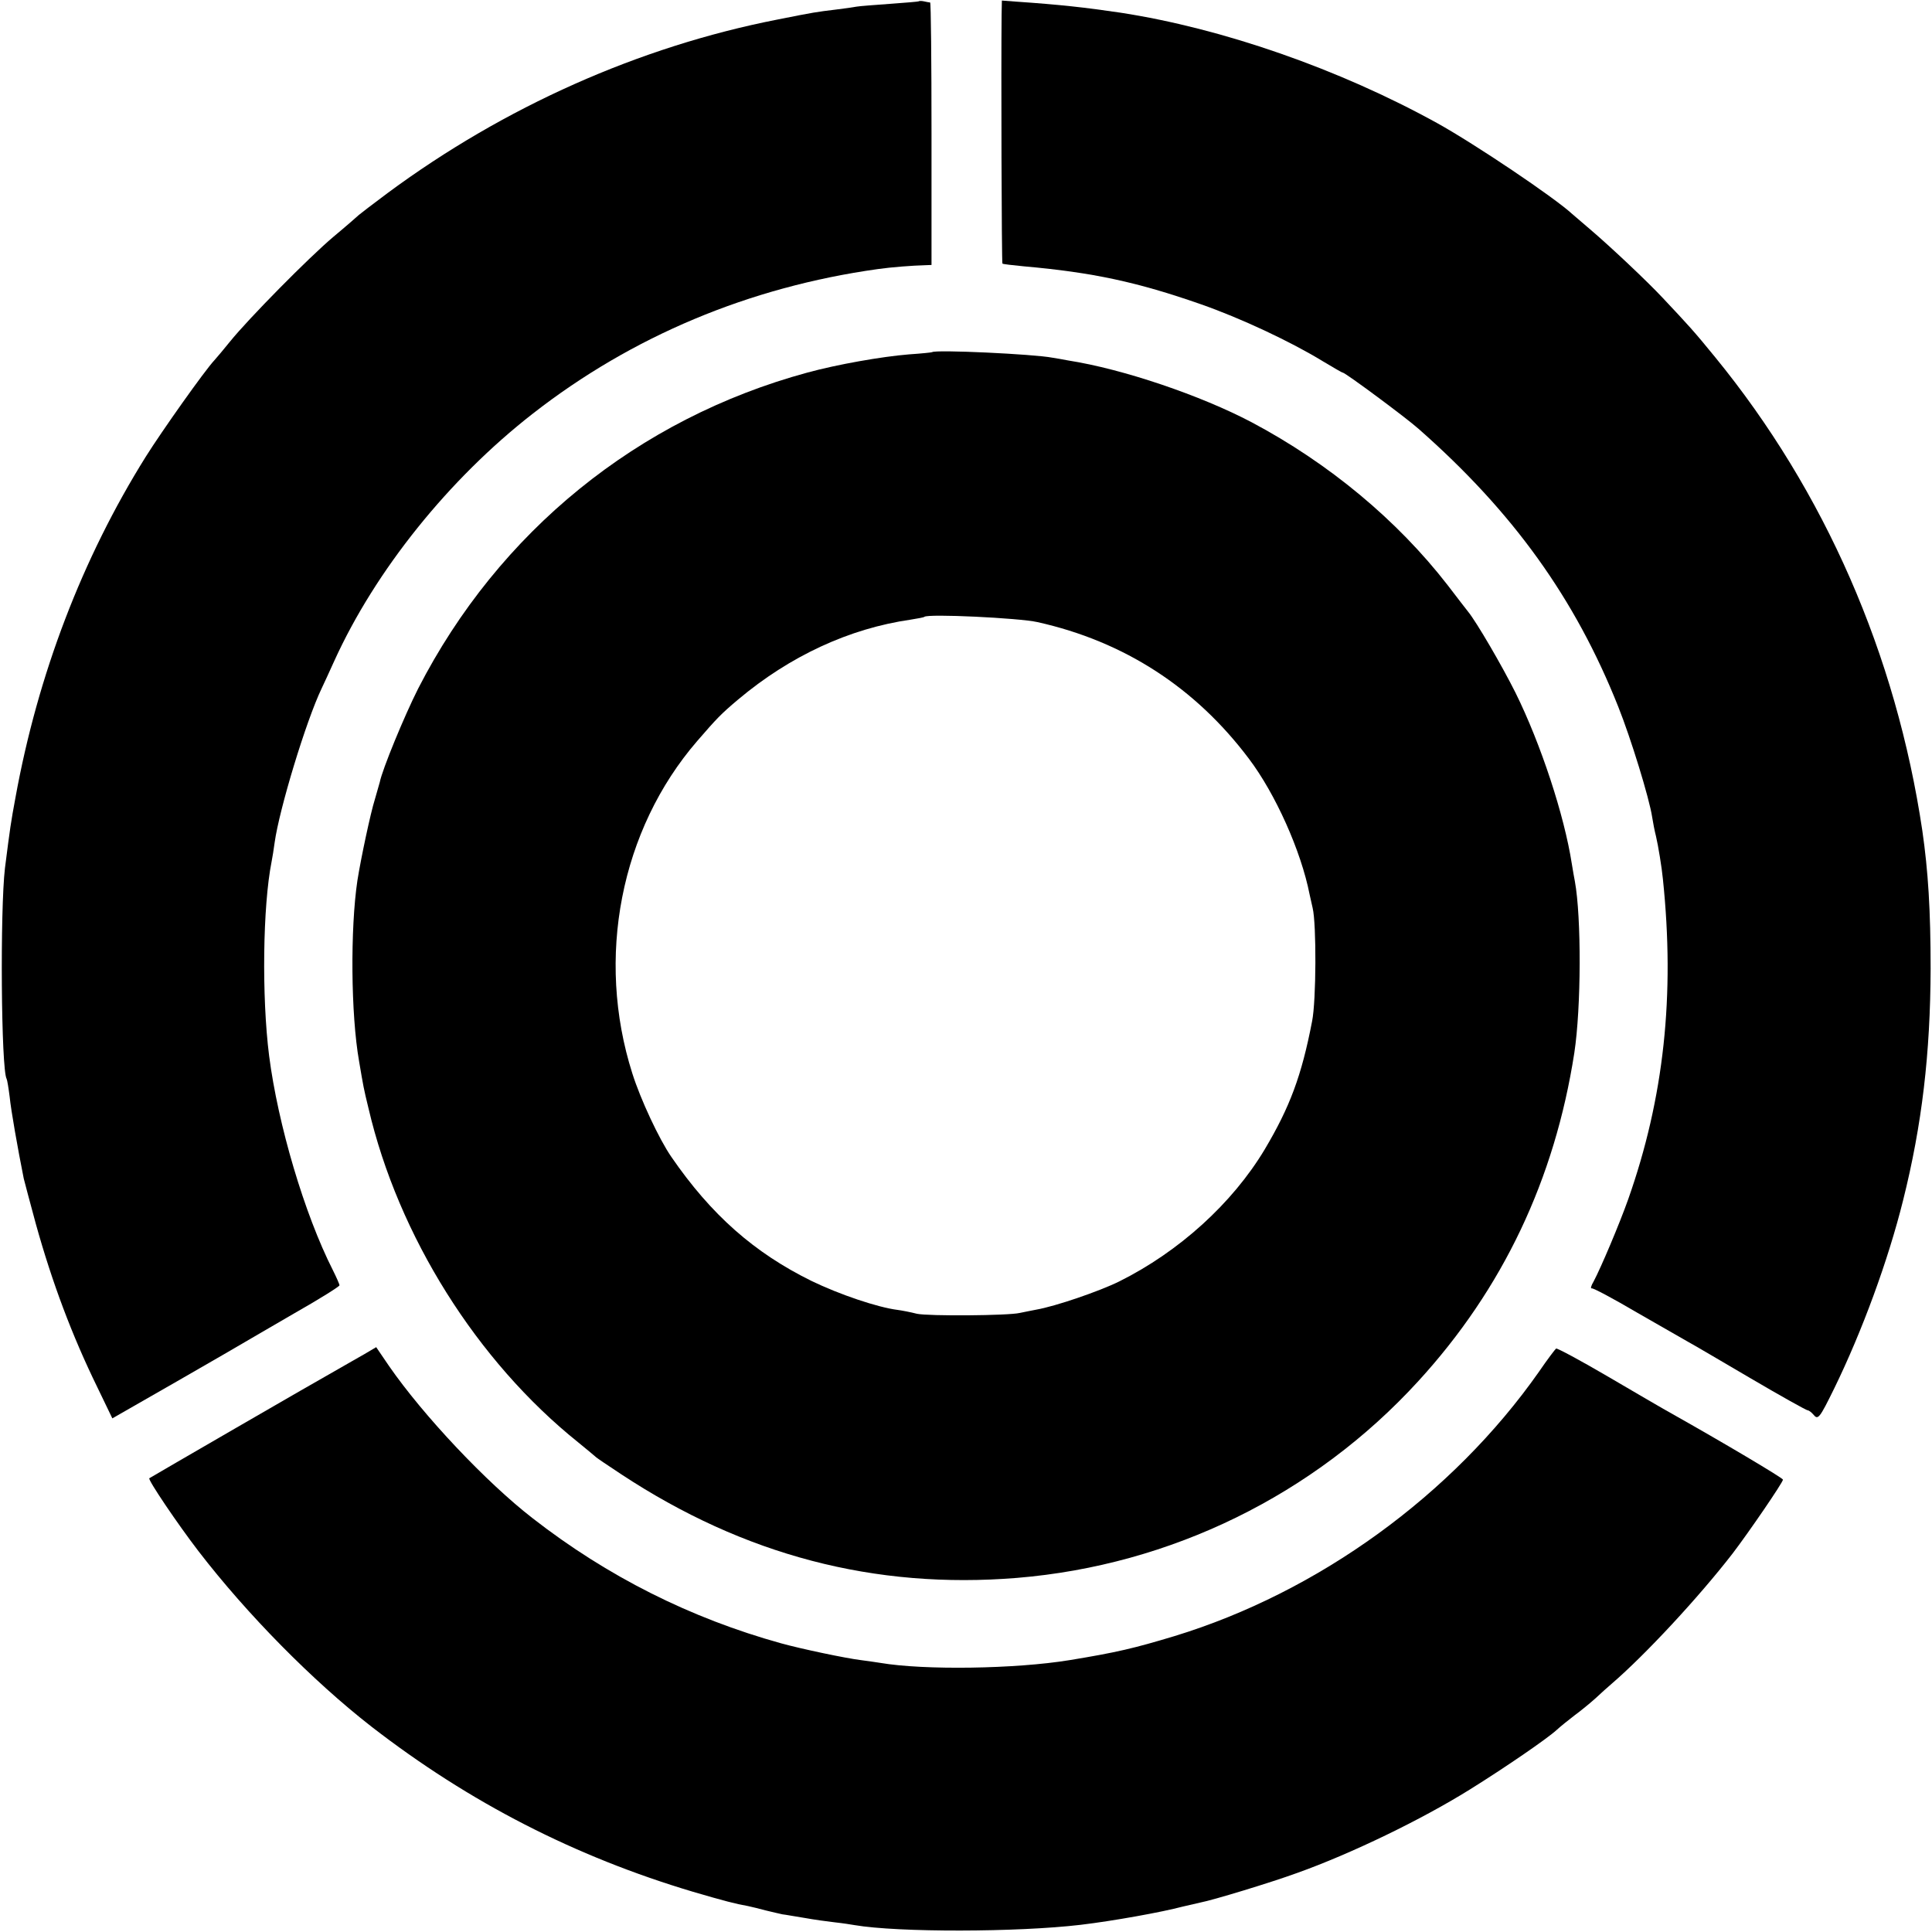
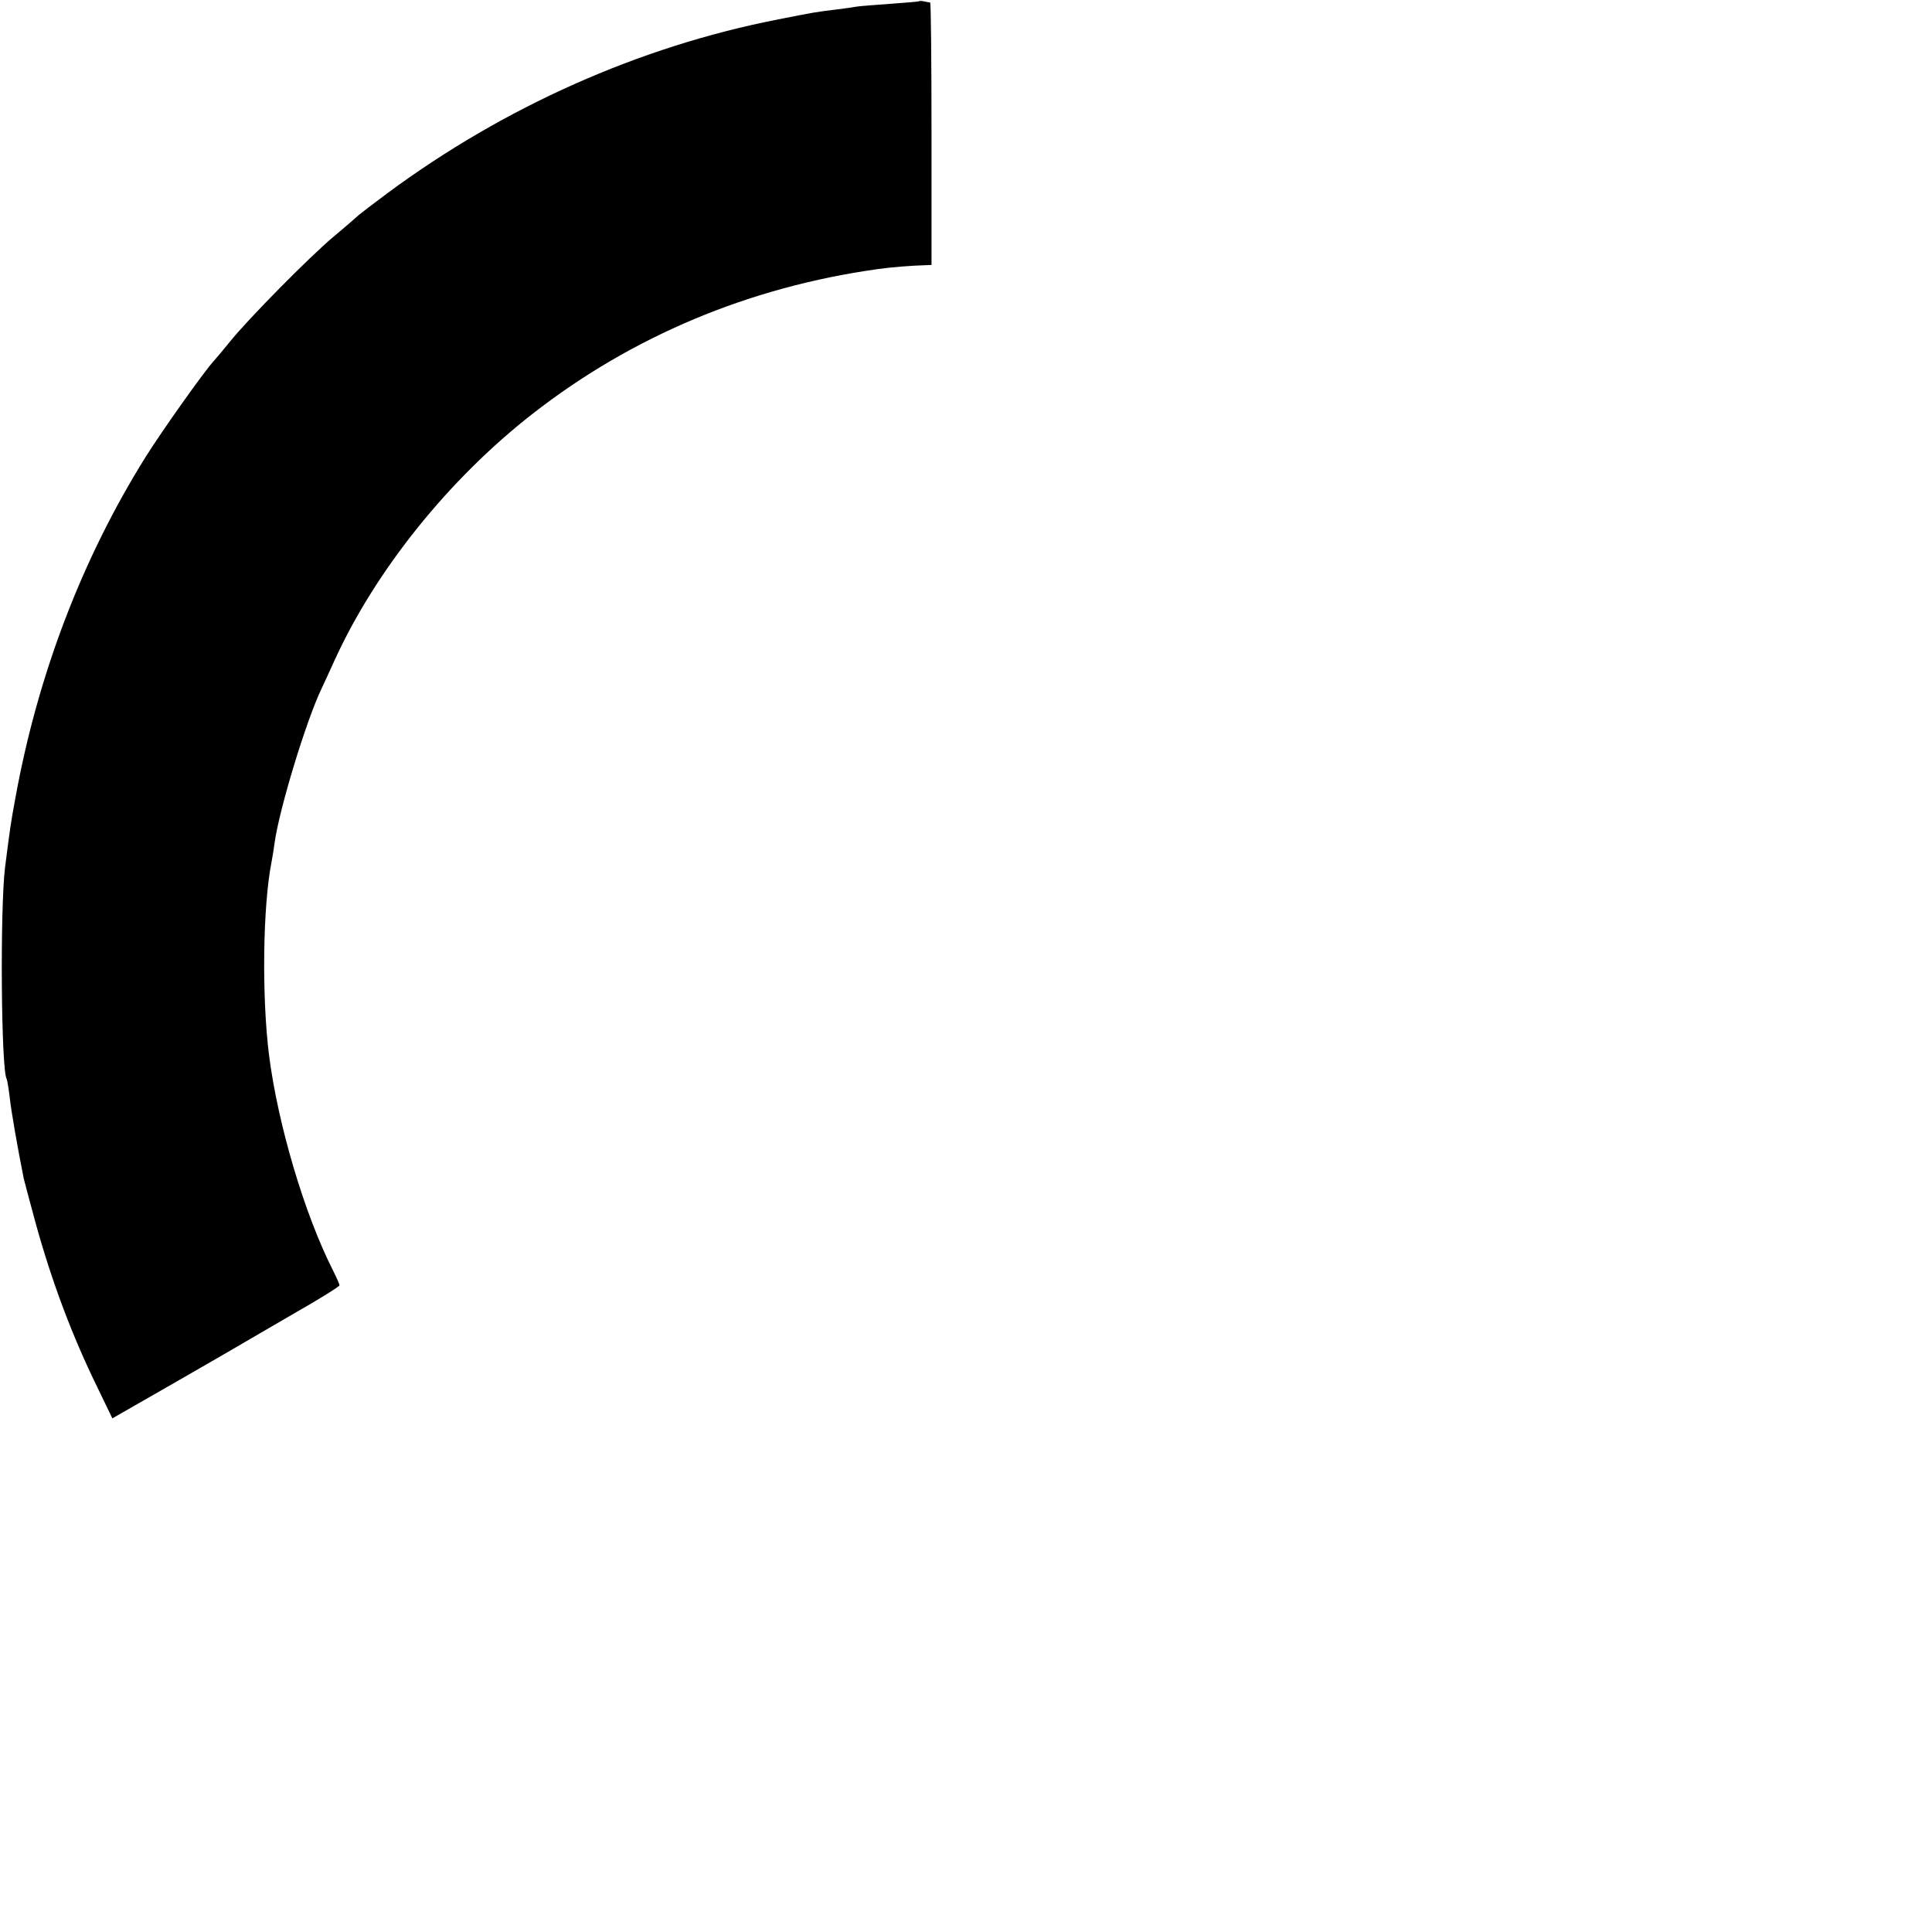
<svg xmlns="http://www.w3.org/2000/svg" version="1.0" width="700pt" height="700pt" viewBox="0 0 700 700" preserveAspectRatio="xMidYMid meet">
  <g transform="translate(0,700) scale(0.1,-0.1)" fill="#000000" stroke="none">
    <path d="M3328 6995 c-2 -1 -48 -5 -104 -9 -55 -4 -109 -8 -120 -10 -10 -2 -45 -7 -78 -11 -66 -8 -75 -9 -210 -36 -500 -98 -989 -316 -1411 -628 -55 -41 -102 -77 -105 -80 -3 -3 -44 -39 -92 -79 -89 -75 -308 -297 -375 -380 -21 -26 -46 -56 -56 -67 -35 -37 -192 -259 -249 -350 -230 -368 -391 -789 -472 -1235 -17 -92 -19 -106 -38 -255 -18 -152 -14 -730 6 -764 2 -3 7 -33 11 -65 5 -50 29 -186 51 -296 3 -13 23 -87 44 -165 59 -212 131 -404 223 -592 l54 -112 234 134 c129 74 241 139 249 144 8 5 88 51 177 103 90 51 163 97 163 101 0 4 -11 29 -24 55 -103 203 -199 528 -231 777 -27 214 -23 542 9 703 3 15 8 46 11 69 17 122 114 441 170 558 8 17 29 62 46 100 149 328 415 659 719 896 360 281 785 459 1250 524 48 7 128 13 170 14 l25 1 0 475 c0 261 -2 475 -5 476 -3 0 -13 2 -22 4 -9 2 -18 2 -20 0z" />
-     <path d="M3629 6946 c-2 -184 0 -898 3 -901 1 -2 37 -6 78 -10 249 -22 411 -57 640 -137 146 -51 327 -136 443 -207 37 -22 69 -41 72 -41 9 0 229 -163 275 -204 342 -301 567 -614 723 -1006 46 -115 113 -333 123 -400 3 -19 9 -51 14 -70 8 -34 21 -113 25 -155 44 -421 4 -793 -126 -1161 -32 -90 -98 -246 -125 -297 -9 -15 -12 -26 -7 -25 5 2 78 -37 163 -87 85 -49 169 -97 185 -106 17 -9 119 -69 228 -133 109 -64 202 -116 207 -116 4 0 13 -7 20 -15 17 -21 22 -15 76 95 101 207 195 463 249 680 69 275 99 534 100 840 0 213 -9 354 -30 500 -95 638 -353 1229 -750 1715 -79 97 -98 117 -190 215 -60 64 -190 186 -259 245 -33 28 -64 55 -70 60 -65 60 -352 253 -489 329 -355 196 -777 343 -1147 400 -128 19 -218 29 -377 40 l-53 4 -1 -52z" />
-     <path d="M3377 5724 c-1 -1 -39 -5 -84 -8 -98 -8 -258 -36 -368 -66 -614 -167 -1118 -576 -1410 -1145 -50 -99 -130 -293 -139 -339 -2 -6 -10 -34 -18 -63 -15 -47 -50 -211 -63 -293 -26 -174 -24 -485 6 -655 16 -94 16 -96 34 -170 108 -463 393 -917 760 -1211 33 -27 62 -51 65 -54 3 -3 43 -30 90 -61 446 -294 919 -418 1435 -376 557 46 1076 300 1453 712 307 335 495 732 566 1190 25 164 26 491 2 622 -2 10 -7 38 -11 63 -27 175 -112 434 -204 620 -49 98 -141 256 -172 294 -5 6 -38 49 -74 96 -183 236 -431 442 -710 590 -184 97 -466 193 -665 224 -19 4 -45 8 -57 10 -66 13 -425 30 -436 20z m382 -978 c314 -70 572 -237 766 -495 96 -127 189 -334 220 -492 3 -13 8 -35 11 -49 14 -58 13 -336 -2 -410 -38 -198 -81 -312 -172 -465 -117 -195 -310 -370 -527 -478 -73 -36 -231 -90 -300 -102 -22 -4 -49 -10 -60 -12 -42 -10 -332 -12 -373 -3 -23 6 -55 12 -70 14 -72 9 -211 56 -312 105 -207 102 -363 239 -508 450 -44 64 -111 207 -141 302 -133 418 -43 882 235 1204 71 82 86 98 149 151 187 157 402 257 625 289 25 4 47 8 49 10 11 12 344 -4 410 -19z" />
-     <path d="M1319 2093 c-24 -14 -62 -35 -84 -48 -93 -52 -690 -398 -694 -401 -6 -5 102 -165 178 -264 177 -230 415 -471 627 -636 355 -275 738 -471 1164 -598 116 -34 155 -44 200 -52 14 -3 43 -10 65 -16 22 -5 49 -12 60 -14 11 -1 47 -8 80 -13 33 -6 83 -13 110 -16 28 -3 60 -8 71 -10 159 -27 590 -26 819 1 118 14 295 46 370 66 22 5 51 12 65 15 43 8 251 71 350 107 196 70 450 193 625 302 130 81 280 184 315 216 14 13 43 36 65 53 22 16 56 44 75 61 19 18 46 42 60 54 122 105 315 313 438 472 58 76 182 257 182 267 0 6 -223 138 -399 237 -31 17 -137 79 -236 137 -99 58 -183 103 -187 101 -3 -2 -32 -40 -62 -84 -313 -446 -800 -799 -1321 -958 -146 -44 -209 -59 -380 -87 -196 -32 -526 -37 -685 -10 -14 2 -45 7 -70 10 -57 7 -218 41 -290 61 -328 91 -629 242 -900 453 -168 130 -396 372 -520 551 l-47 69 -44 -26z" />
  </g>
</svg>